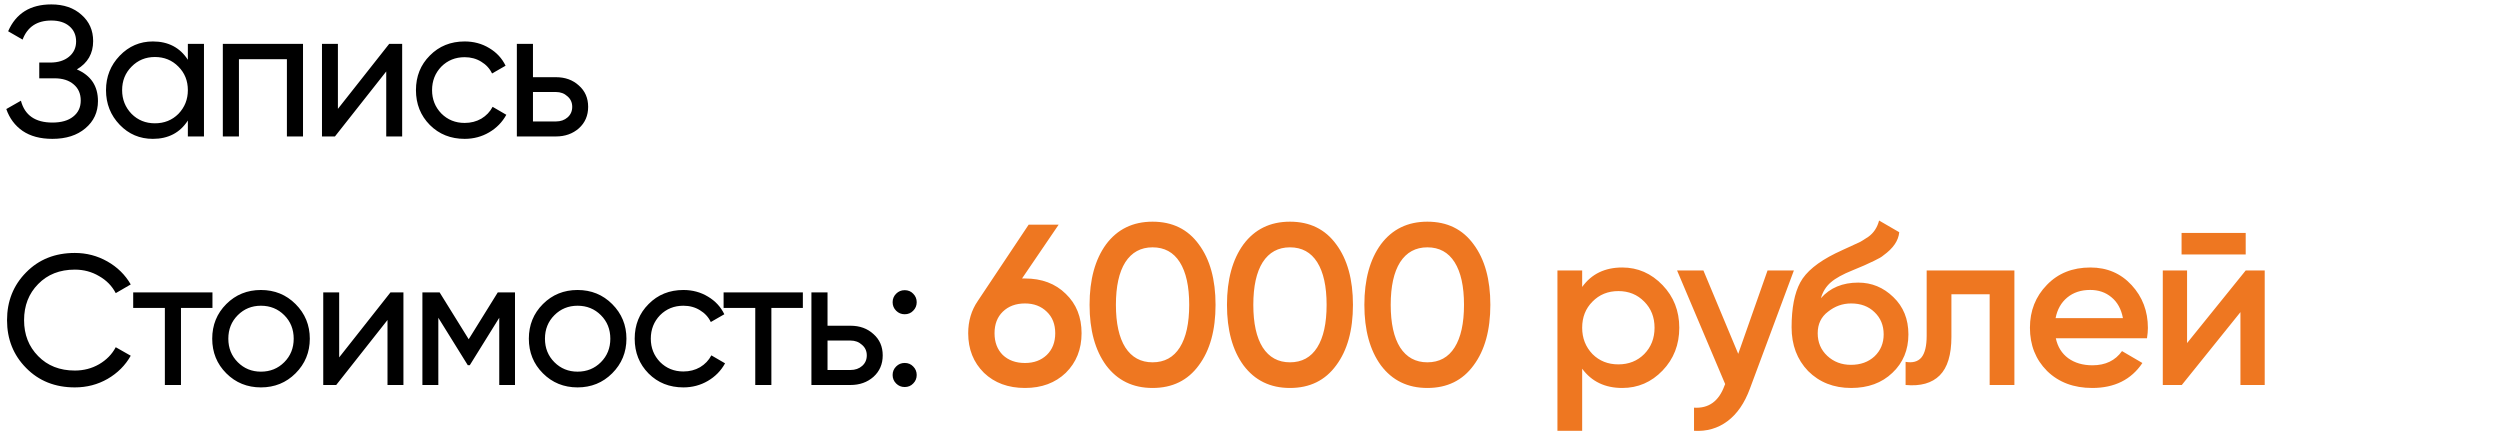
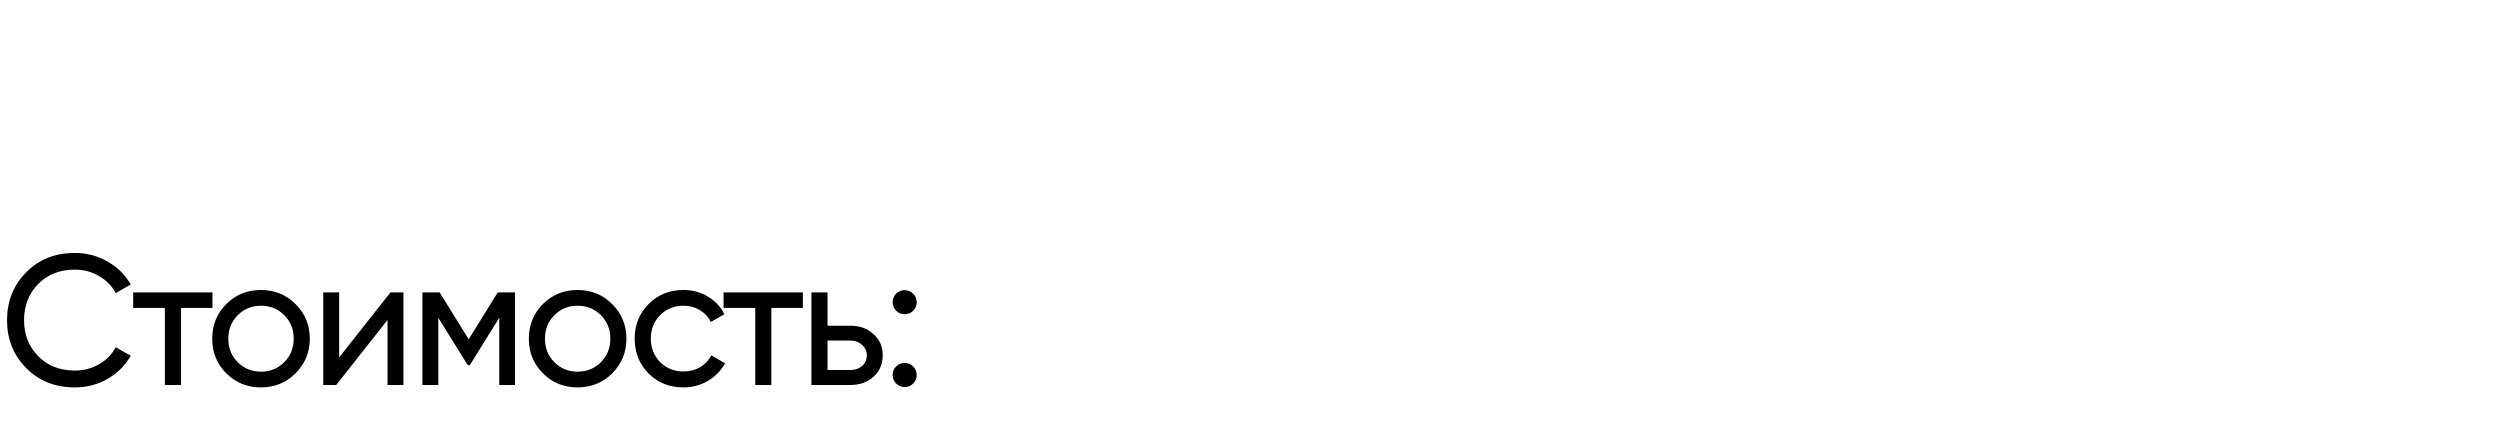
<svg xmlns="http://www.w3.org/2000/svg" width="513" height="89" viewBox="0 0 513 89" fill="none">
-   <path d="M15.77 14.244C18.658 15.485 20.102 17.651 20.102 20.742C20.102 23.022 19.241 24.884 17.518 26.328C15.821 27.772 13.566 28.494 10.754 28.494C8.271 28.494 6.232 27.949 4.636 26.86C3.065 25.771 1.951 24.276 1.292 22.376L4.294 20.666C5.079 23.655 7.233 25.15 10.754 25.15C12.578 25.15 13.997 24.745 15.01 23.934C16.049 23.123 16.568 22.021 16.568 20.628C16.568 19.235 16.087 18.133 15.124 17.322C14.161 16.486 12.844 16.068 11.172 16.068H8.056V12.838H10.298C11.894 12.838 13.173 12.445 14.136 11.66C15.124 10.849 15.618 9.798 15.618 8.506C15.618 7.214 15.162 6.175 14.25 5.39C13.338 4.605 12.097 4.212 10.526 4.212C7.587 4.212 5.624 5.517 4.636 8.126L1.672 6.416C3.268 2.743 6.219 0.906 10.526 0.906C13.085 0.906 15.149 1.615 16.72 3.034C18.316 4.427 19.114 6.226 19.114 8.43C19.114 10.989 17.999 12.927 15.77 14.244ZM38.549 12.268V9H41.855V28H38.549V24.732C36.928 27.24 34.534 28.494 31.367 28.494C28.682 28.494 26.415 27.531 24.565 25.606C22.691 23.655 21.753 21.287 21.753 18.5C21.753 15.739 22.691 13.383 24.565 11.432C26.44 9.481 28.707 8.506 31.367 8.506C34.534 8.506 36.928 9.76 38.549 12.268ZM31.785 25.302C33.711 25.302 35.319 24.656 36.611 23.364C37.903 22.021 38.549 20.4 38.549 18.5C38.549 16.575 37.903 14.966 36.611 13.674C35.319 12.357 33.711 11.698 31.785 11.698C29.885 11.698 28.289 12.357 26.997 13.674C25.705 14.966 25.059 16.575 25.059 18.5C25.059 20.4 25.705 22.021 26.997 23.364C28.289 24.656 29.885 25.302 31.785 25.302ZM45.724 9H62.178V28H58.872V12.154H49.03V28H45.724V9ZM69.338 22.338L79.864 9H82.524V28H79.256V14.662L68.73 28H66.07V9H69.338V22.338ZM95.347 28.494C92.484 28.494 90.103 27.544 88.203 25.644C86.303 23.719 85.353 21.337 85.353 18.5C85.353 15.663 86.303 13.294 88.203 11.394C90.103 9.469 92.484 8.506 95.347 8.506C97.221 8.506 98.906 8.962 100.401 9.874C101.895 10.761 103.01 11.964 103.745 13.484L100.971 15.08C100.489 14.067 99.742 13.256 98.729 12.648C97.741 12.04 96.613 11.736 95.347 11.736C93.447 11.736 91.851 12.382 90.559 13.674C89.292 14.991 88.659 16.6 88.659 18.5C88.659 20.375 89.292 21.971 90.559 23.288C91.851 24.58 93.447 25.226 95.347 25.226C96.613 25.226 97.753 24.935 98.767 24.352C99.78 23.744 100.553 22.933 101.085 21.92L103.897 23.554C103.061 25.074 101.883 26.277 100.363 27.164C98.843 28.051 97.171 28.494 95.347 28.494ZM109.364 15.84H114.076C115.976 15.84 117.547 16.41 118.788 17.55C120.055 18.665 120.688 20.121 120.688 21.92C120.688 23.719 120.055 25.188 118.788 26.328C117.521 27.443 115.951 28 114.076 28H106.058V9H109.364V15.84ZM109.364 24.922H114.076C115.039 24.922 115.837 24.643 116.47 24.086C117.103 23.529 117.42 22.807 117.42 21.92C117.42 21.033 117.091 20.311 116.432 19.754C115.799 19.171 115.013 18.88 114.076 18.88H109.364V24.922Z" fill="black" />
  <path d="M15.352 79.494C11.299 79.494 7.967 78.164 5.358 75.504C2.749 72.869 1.444 69.601 1.444 65.7C1.444 61.799 2.749 58.531 5.358 55.896C7.967 53.236 11.299 51.906 15.352 51.906C17.759 51.906 19.988 52.489 22.04 53.654C24.092 54.819 25.688 56.39 26.828 58.366L23.75 60.152C22.99 58.683 21.85 57.517 20.33 56.656C18.835 55.769 17.176 55.326 15.352 55.326C12.261 55.326 9.753 56.314 7.828 58.29C5.903 60.241 4.94 62.711 4.94 65.7C4.94 68.664 5.903 71.121 7.828 73.072C9.753 75.048 12.261 76.036 15.352 76.036C17.176 76.036 18.835 75.605 20.33 74.744C21.85 73.857 22.99 72.692 23.75 71.248L26.828 72.996C25.713 74.972 24.13 76.555 22.078 77.746C20.051 78.911 17.809 79.494 15.352 79.494ZM27.332 60H43.596V63.192H37.136V79H33.83V63.192H27.332V60ZM60.647 76.606C58.721 78.531 56.353 79.494 53.541 79.494C50.729 79.494 48.36 78.531 46.435 76.606C44.51 74.681 43.547 72.312 43.547 69.5C43.547 66.688 44.51 64.319 46.435 62.394C48.36 60.469 50.729 59.506 53.541 59.506C56.353 59.506 58.721 60.469 60.647 62.394C62.597 64.345 63.573 66.713 63.573 69.5C63.573 72.287 62.597 74.655 60.647 76.606ZM53.541 76.264C55.441 76.264 57.037 75.618 58.329 74.326C59.621 73.034 60.267 71.425 60.267 69.5C60.267 67.575 59.621 65.966 58.329 64.674C57.037 63.382 55.441 62.736 53.541 62.736C51.666 62.736 50.083 63.382 48.791 64.674C47.499 65.966 46.853 67.575 46.853 69.5C46.853 71.425 47.499 73.034 48.791 74.326C50.083 75.618 51.666 76.264 53.541 76.264ZM69.598 73.338L80.124 60H82.784V79H79.516V65.662L68.99 79H66.33V60H69.598V73.338ZM102.143 60H105.677V79H102.447V65.206L96.404 74.934H95.987L89.945 65.206V79H86.677V60H90.21L96.177 69.614L102.143 60ZM125.619 76.606C123.694 78.531 121.325 79.494 118.513 79.494C115.701 79.494 113.333 78.531 111.407 76.606C109.482 74.681 108.519 72.312 108.519 69.5C108.519 66.688 109.482 64.319 111.407 62.394C113.333 60.469 115.701 59.506 118.513 59.506C121.325 59.506 123.694 60.469 125.619 62.394C127.57 64.345 128.545 66.713 128.545 69.5C128.545 72.287 127.57 74.655 125.619 76.606ZM118.513 76.264C120.413 76.264 122.009 75.618 123.301 74.326C124.593 73.034 125.239 71.425 125.239 69.5C125.239 67.575 124.593 65.966 123.301 64.674C122.009 63.382 120.413 62.736 118.513 62.736C116.639 62.736 115.055 63.382 113.763 64.674C112.471 65.966 111.825 67.575 111.825 69.5C111.825 71.425 112.471 73.034 113.763 74.326C115.055 75.618 116.639 76.264 118.513 76.264ZM140.233 79.494C137.37 79.494 134.989 78.544 133.089 76.644C131.189 74.719 130.239 72.337 130.239 69.5C130.239 66.663 131.189 64.294 133.089 62.394C134.989 60.469 137.37 59.506 140.233 59.506C142.107 59.506 143.792 59.962 145.287 60.874C146.781 61.761 147.896 62.964 148.631 64.484L145.857 66.08C145.375 65.067 144.628 64.256 143.615 63.648C142.627 63.04 141.499 62.736 140.233 62.736C138.333 62.736 136.737 63.382 135.445 64.674C134.178 65.991 133.545 67.6 133.545 69.5C133.545 71.375 134.178 72.971 135.445 74.288C136.737 75.58 138.333 76.226 140.233 76.226C141.499 76.226 142.639 75.935 143.653 75.352C144.666 74.744 145.439 73.933 145.971 72.92L148.783 74.554C147.947 76.074 146.769 77.277 145.249 78.164C143.729 79.051 142.057 79.494 140.233 79.494ZM148.482 60H164.746V63.192H158.286V79H154.98V63.192H148.482V60ZM169.809 66.84H174.521C176.421 66.84 177.992 67.41 179.233 68.55C180.5 69.665 181.133 71.121 181.133 72.92C181.133 74.719 180.5 76.188 179.233 77.328C177.967 78.443 176.396 79 174.521 79H166.503V60H169.809V66.84ZM169.809 75.922H174.521C175.484 75.922 176.282 75.643 176.915 75.086C177.549 74.529 177.865 73.807 177.865 72.92C177.865 72.033 177.536 71.311 176.877 70.754C176.244 70.171 175.459 69.88 174.521 69.88H169.809V75.922ZM185.637 64.484C184.953 64.484 184.37 64.243 183.889 63.762C183.408 63.281 183.167 62.698 183.167 62.014C183.167 61.33 183.408 60.747 183.889 60.266C184.37 59.785 184.953 59.544 185.637 59.544C186.346 59.544 186.929 59.785 187.385 60.266C187.866 60.747 188.107 61.33 188.107 62.014C188.107 62.698 187.866 63.281 187.385 63.762C186.929 64.243 186.346 64.484 185.637 64.484ZM185.637 79.418C184.953 79.418 184.37 79.177 183.889 78.696C183.408 78.215 183.167 77.632 183.167 76.948C183.167 76.264 183.408 75.681 183.889 75.2C184.37 74.719 184.953 74.478 185.637 74.478C186.346 74.478 186.929 74.719 187.385 75.2C187.866 75.681 188.107 76.264 188.107 76.948C188.107 77.632 187.866 78.215 187.385 78.696C186.929 79.177 186.346 79.418 185.637 79.418Z" fill="black" />
-   <path d="M209.719 57.145H210.33C213.777 57.145 216.565 58.195 218.696 60.294C220.858 62.362 221.939 65.057 221.939 68.378C221.939 71.668 220.858 74.378 218.696 76.509C216.534 78.577 213.745 79.611 210.33 79.611C206.883 79.611 204.079 78.577 201.917 76.509C199.755 74.378 198.674 71.668 198.674 68.378C198.674 65.871 199.332 63.662 200.648 61.751L211.082 46.1H217.239L209.719 57.145ZM210.33 74.488C212.147 74.488 213.636 73.94 214.795 72.843C215.954 71.715 216.534 70.227 216.534 68.378C216.534 66.529 215.954 65.057 214.795 63.96C213.636 62.832 212.147 62.268 210.33 62.268C208.45 62.268 206.93 62.832 205.771 63.96C204.643 65.057 204.079 66.529 204.079 68.378C204.079 70.227 204.643 71.715 205.771 72.843C206.93 73.94 208.45 74.488 210.33 74.488ZM245.999 74.958C243.743 78.06 240.579 79.611 236.505 79.611C232.463 79.611 229.283 78.06 226.964 74.958C224.708 71.856 223.58 67.72 223.58 62.55C223.58 57.38 224.708 53.244 226.964 50.142C229.283 47.04 232.463 45.489 236.505 45.489C240.579 45.489 243.743 47.04 245.999 50.142C248.287 53.213 249.43 57.349 249.43 62.55C249.43 67.751 248.287 71.887 245.999 74.958ZM236.505 74.347C238.949 74.347 240.814 73.329 242.098 71.292C243.383 69.255 244.025 66.341 244.025 62.55C244.025 58.759 243.383 55.845 242.098 53.808C240.814 51.771 238.949 50.753 236.505 50.753C234.093 50.753 232.228 51.771 230.912 53.808C229.628 55.845 228.985 58.759 228.985 62.55C228.985 66.341 229.628 69.255 230.912 71.292C232.228 73.329 234.093 74.347 236.505 74.347ZM274.194 74.958C271.938 78.06 268.773 79.611 264.7 79.611C260.658 79.611 257.478 78.06 255.159 74.958C252.903 71.856 251.775 67.72 251.775 62.55C251.775 57.38 252.903 53.244 255.159 50.142C257.478 47.04 260.658 45.489 264.7 45.489C268.773 45.489 271.938 47.04 274.194 50.142C276.481 53.213 277.625 57.349 277.625 62.55C277.625 67.751 276.481 71.887 274.194 74.958ZM264.7 74.347C267.144 74.347 269.008 73.329 270.293 71.292C271.578 69.255 272.22 66.341 272.22 62.55C272.22 58.759 271.578 55.845 270.293 53.808C269.008 51.771 267.144 50.753 264.7 50.753C262.287 50.753 260.423 51.771 259.107 53.808C257.822 55.845 257.18 58.759 257.18 62.55C257.18 66.341 257.822 69.255 259.107 71.292C260.423 73.329 262.287 74.347 264.7 74.347ZM302.388 74.958C300.132 78.06 296.968 79.611 292.894 79.611C288.852 79.611 285.672 78.06 283.353 74.958C281.097 71.856 279.969 67.72 279.969 62.55C279.969 57.38 281.097 53.244 283.353 50.142C285.672 47.04 288.852 45.489 292.894 45.489C296.968 45.489 300.132 47.04 302.388 50.142C304.676 53.213 305.819 57.349 305.819 62.55C305.819 67.751 304.676 71.887 302.388 74.958ZM292.894 74.347C295.338 74.347 297.203 73.329 298.487 71.292C299.772 69.255 300.414 66.341 300.414 62.55C300.414 58.759 299.772 55.845 298.487 53.808C297.203 51.771 295.338 50.753 292.894 50.753C290.482 50.753 288.617 51.771 287.301 53.808C286.017 55.845 285.374 58.759 285.374 62.55C285.374 66.341 286.017 69.255 287.301 71.292C288.617 73.329 290.482 74.347 292.894 74.347ZM332.886 54.889C336.082 54.889 338.839 56.095 341.158 58.508C343.445 60.889 344.589 63.803 344.589 67.25C344.589 70.728 343.445 73.658 341.158 76.039C338.871 78.42 336.113 79.611 332.886 79.611C329.345 79.611 326.604 78.295 324.661 75.663V88.4H319.585V55.5H324.661V58.884C326.572 56.221 329.314 54.889 332.886 54.889ZM326.776 72.655C328.186 74.065 329.956 74.77 332.087 74.77C334.218 74.77 335.988 74.065 337.398 72.655C338.808 71.214 339.513 69.412 339.513 67.25C339.513 65.088 338.808 63.302 337.398 61.892C335.988 60.451 334.218 59.73 332.087 59.73C329.956 59.73 328.186 60.451 326.776 61.892C325.366 63.302 324.661 65.088 324.661 67.25C324.661 69.381 325.366 71.182 326.776 72.655ZM356.684 72.608L362.7 55.5H368.105L359.081 79.752C357.985 82.729 356.449 84.953 354.475 86.426C352.501 87.899 350.214 88.557 347.613 88.4V83.653C350.621 83.841 352.705 82.337 353.864 79.141L354.005 78.812L344.135 55.5H349.54L356.684 72.608ZM379.855 79.611C376.283 79.611 373.338 78.452 371.019 76.133C368.763 73.783 367.635 70.791 367.635 67.156C367.635 63.208 368.231 60.137 369.421 57.944C370.581 55.782 372.993 53.792 376.659 51.975C376.785 51.912 376.988 51.818 377.27 51.693C377.584 51.536 377.913 51.38 378.257 51.223C378.602 51.066 378.947 50.91 379.291 50.753C380.607 50.158 381.422 49.782 381.735 49.625C381.923 49.531 382.472 49.186 383.38 48.591C384.477 47.808 385.213 46.695 385.589 45.254L389.725 47.651C389.569 49.374 388.488 50.957 386.482 52.398C386.138 52.711 385.495 53.087 384.555 53.526L382.534 54.466L380.184 55.453C378.148 56.268 376.644 57.098 375.672 57.944C374.701 58.79 374.027 59.871 373.651 61.187C375.531 59.056 378.085 57.991 381.312 57.991C384.07 57.991 386.467 58.978 388.503 60.952C390.571 62.926 391.605 65.48 391.605 68.613C391.605 71.809 390.509 74.441 388.315 76.509C386.153 78.577 383.333 79.611 379.855 79.611ZM379.808 74.864C381.782 74.864 383.396 74.284 384.649 73.125C385.903 71.934 386.529 70.43 386.529 68.613C386.529 66.764 385.903 65.245 384.649 64.054C383.427 62.863 381.829 62.268 379.855 62.268C378.101 62.268 376.518 62.832 375.108 63.96C373.698 65.025 372.993 66.498 372.993 68.378C372.993 70.258 373.651 71.809 374.967 73.031C376.283 74.253 377.897 74.864 379.808 74.864ZM395.353 55.5H413.354V79H408.278V60.388H400.429V69.13C400.429 72.796 399.63 75.428 398.032 77.026C396.434 78.624 394.1 79.282 391.029 79V74.253C392.47 74.504 393.551 74.206 394.272 73.36C394.993 72.483 395.353 70.994 395.353 68.895V55.5ZM440.56 69.412H421.854C422.23 71.167 423.076 72.53 424.392 73.501C425.739 74.472 427.4 74.958 429.374 74.958C432.037 74.958 434.058 73.987 435.437 72.044L439.62 74.488C437.333 77.903 433.902 79.611 429.327 79.611C425.536 79.611 422.449 78.452 420.068 76.133C417.718 73.783 416.543 70.822 416.543 67.25C416.543 63.772 417.702 60.842 420.021 58.461C422.308 56.08 425.285 54.889 428.951 54.889C432.366 54.889 435.186 56.095 437.411 58.508C439.636 60.921 440.748 63.85 440.748 67.297C440.748 67.924 440.685 68.629 440.56 69.412ZM421.807 65.276H435.625C435.28 63.427 434.497 62.002 433.275 60.999C432.084 59.996 430.627 59.495 428.904 59.495C427.024 59.495 425.457 60.012 424.204 61.046C422.951 62.08 422.152 63.49 421.807 65.276ZM460.818 52.21H447.658V47.792H460.818V52.21ZM448.786 70.399L460.818 55.5H464.719V79H459.737V64.054L447.705 79H443.804V55.5H448.786V70.399Z" fill="#EE7721" />
</svg>